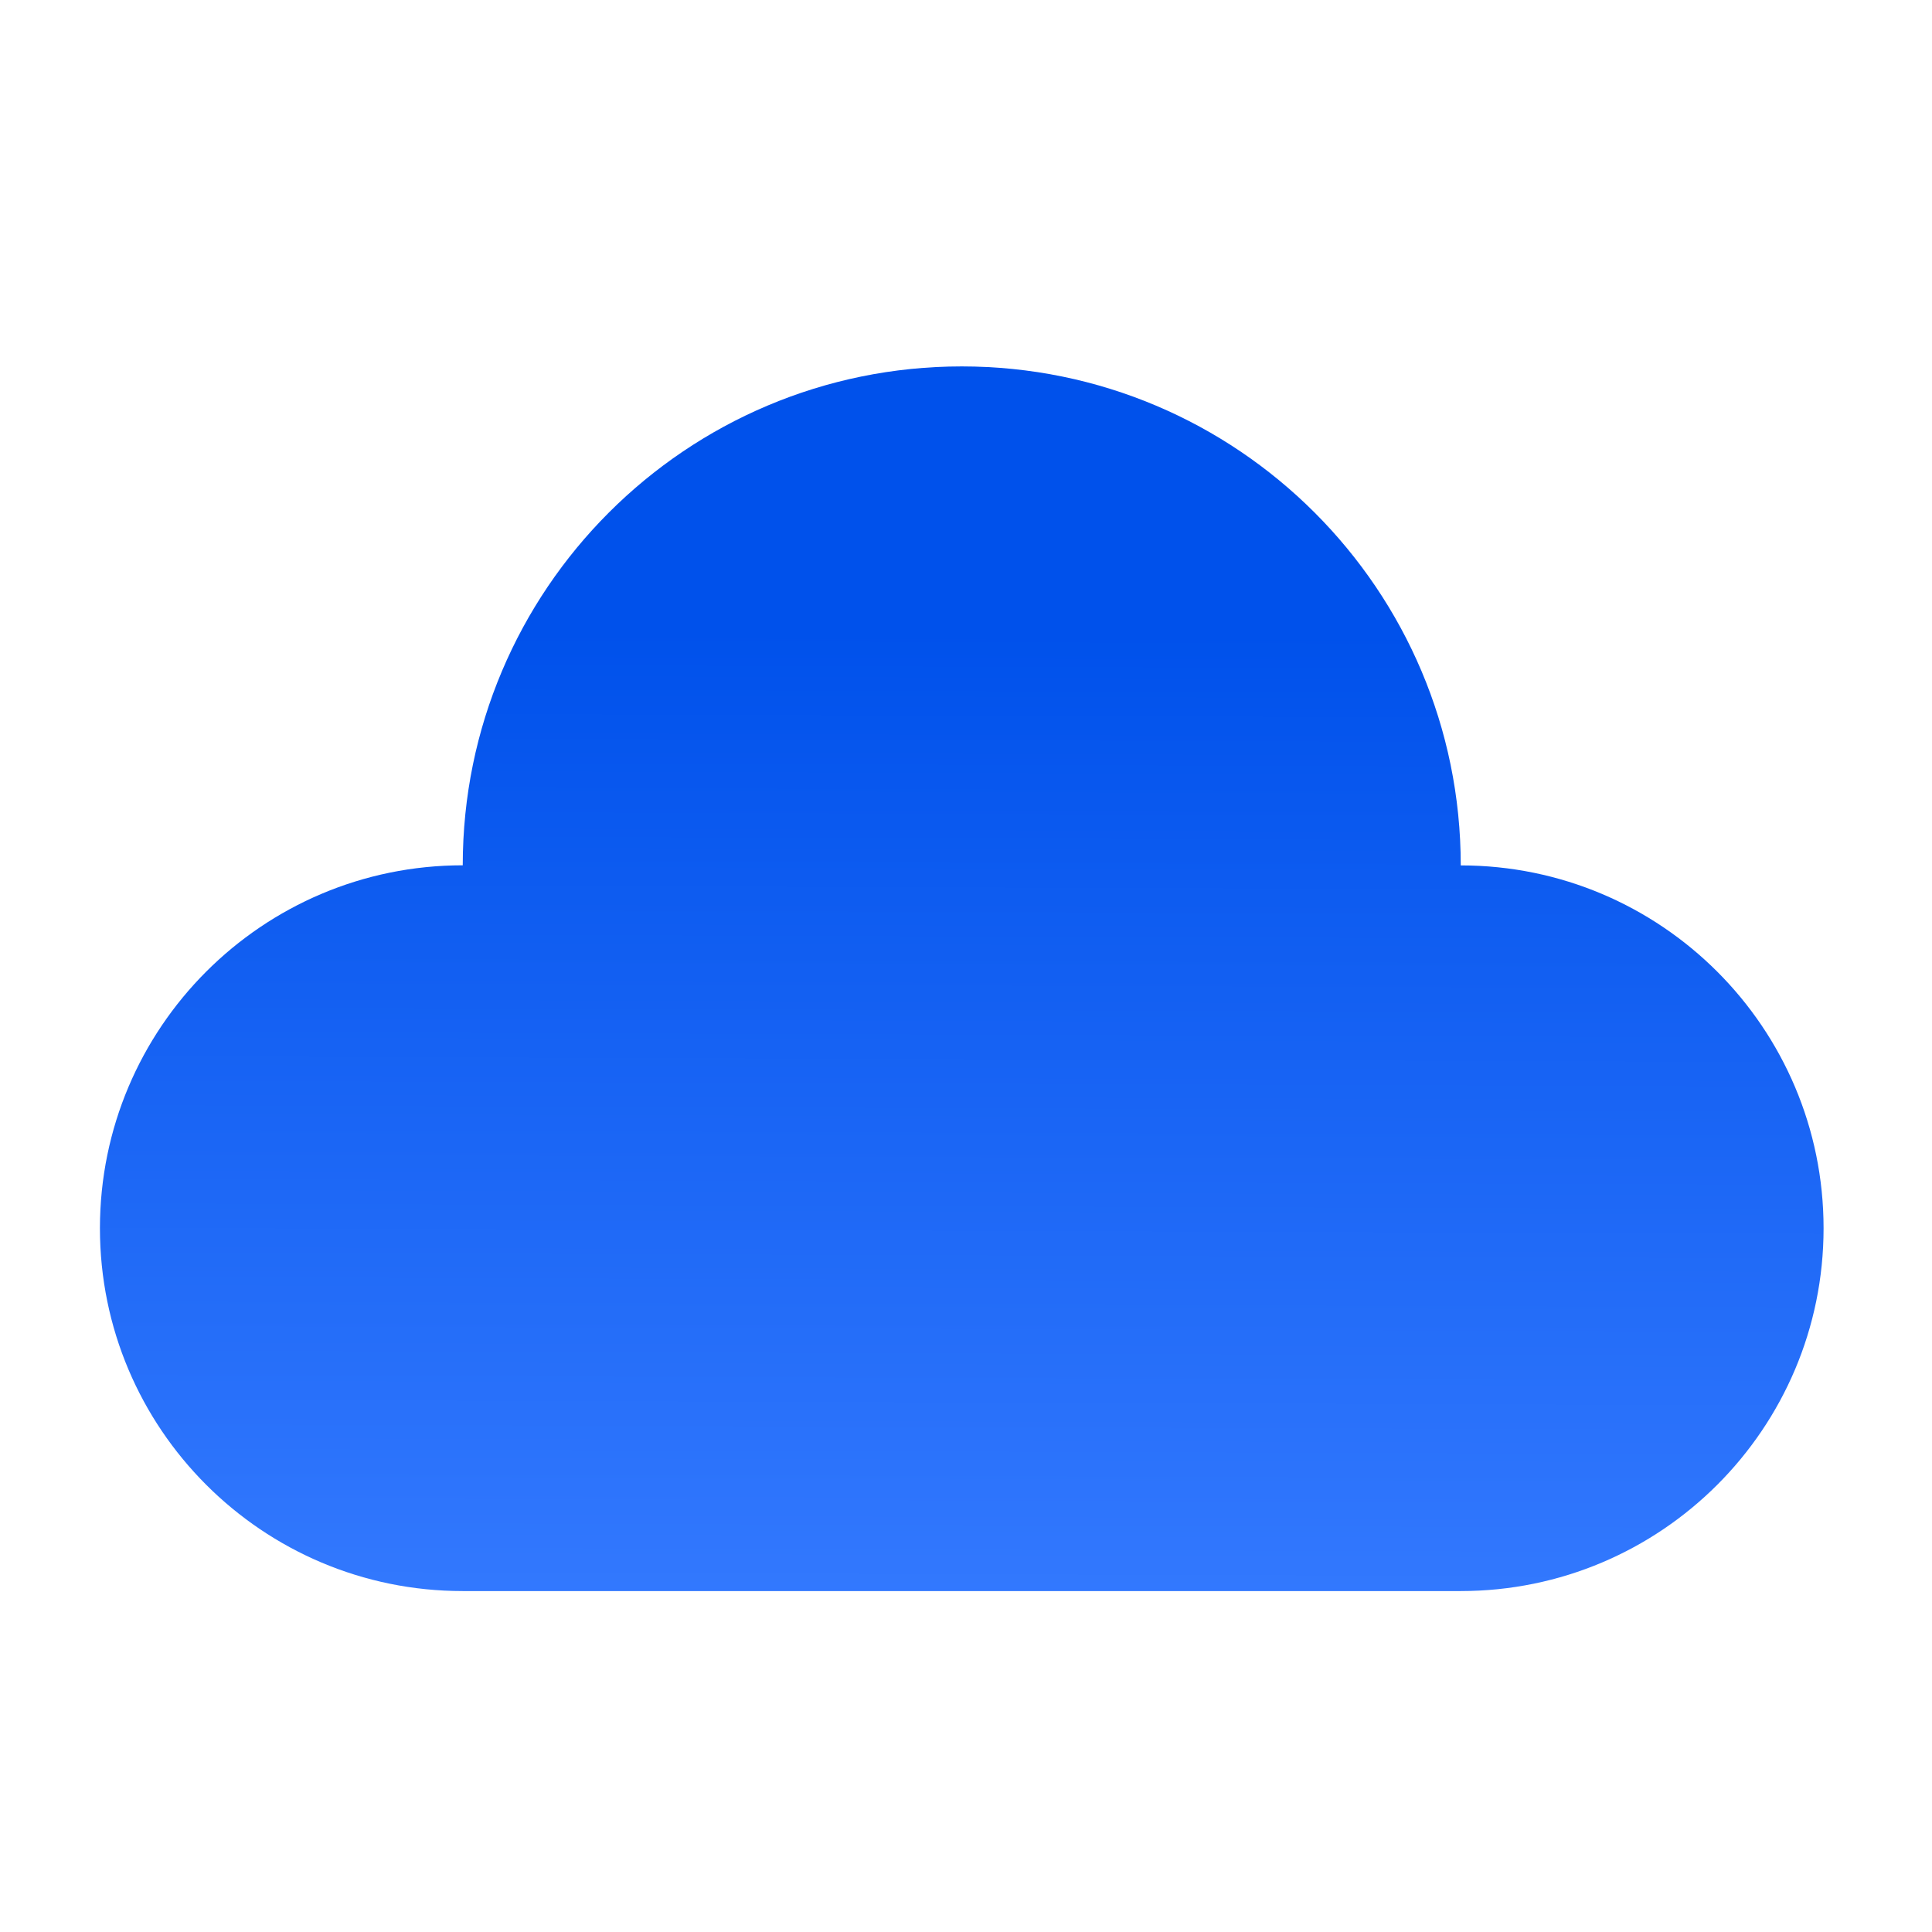
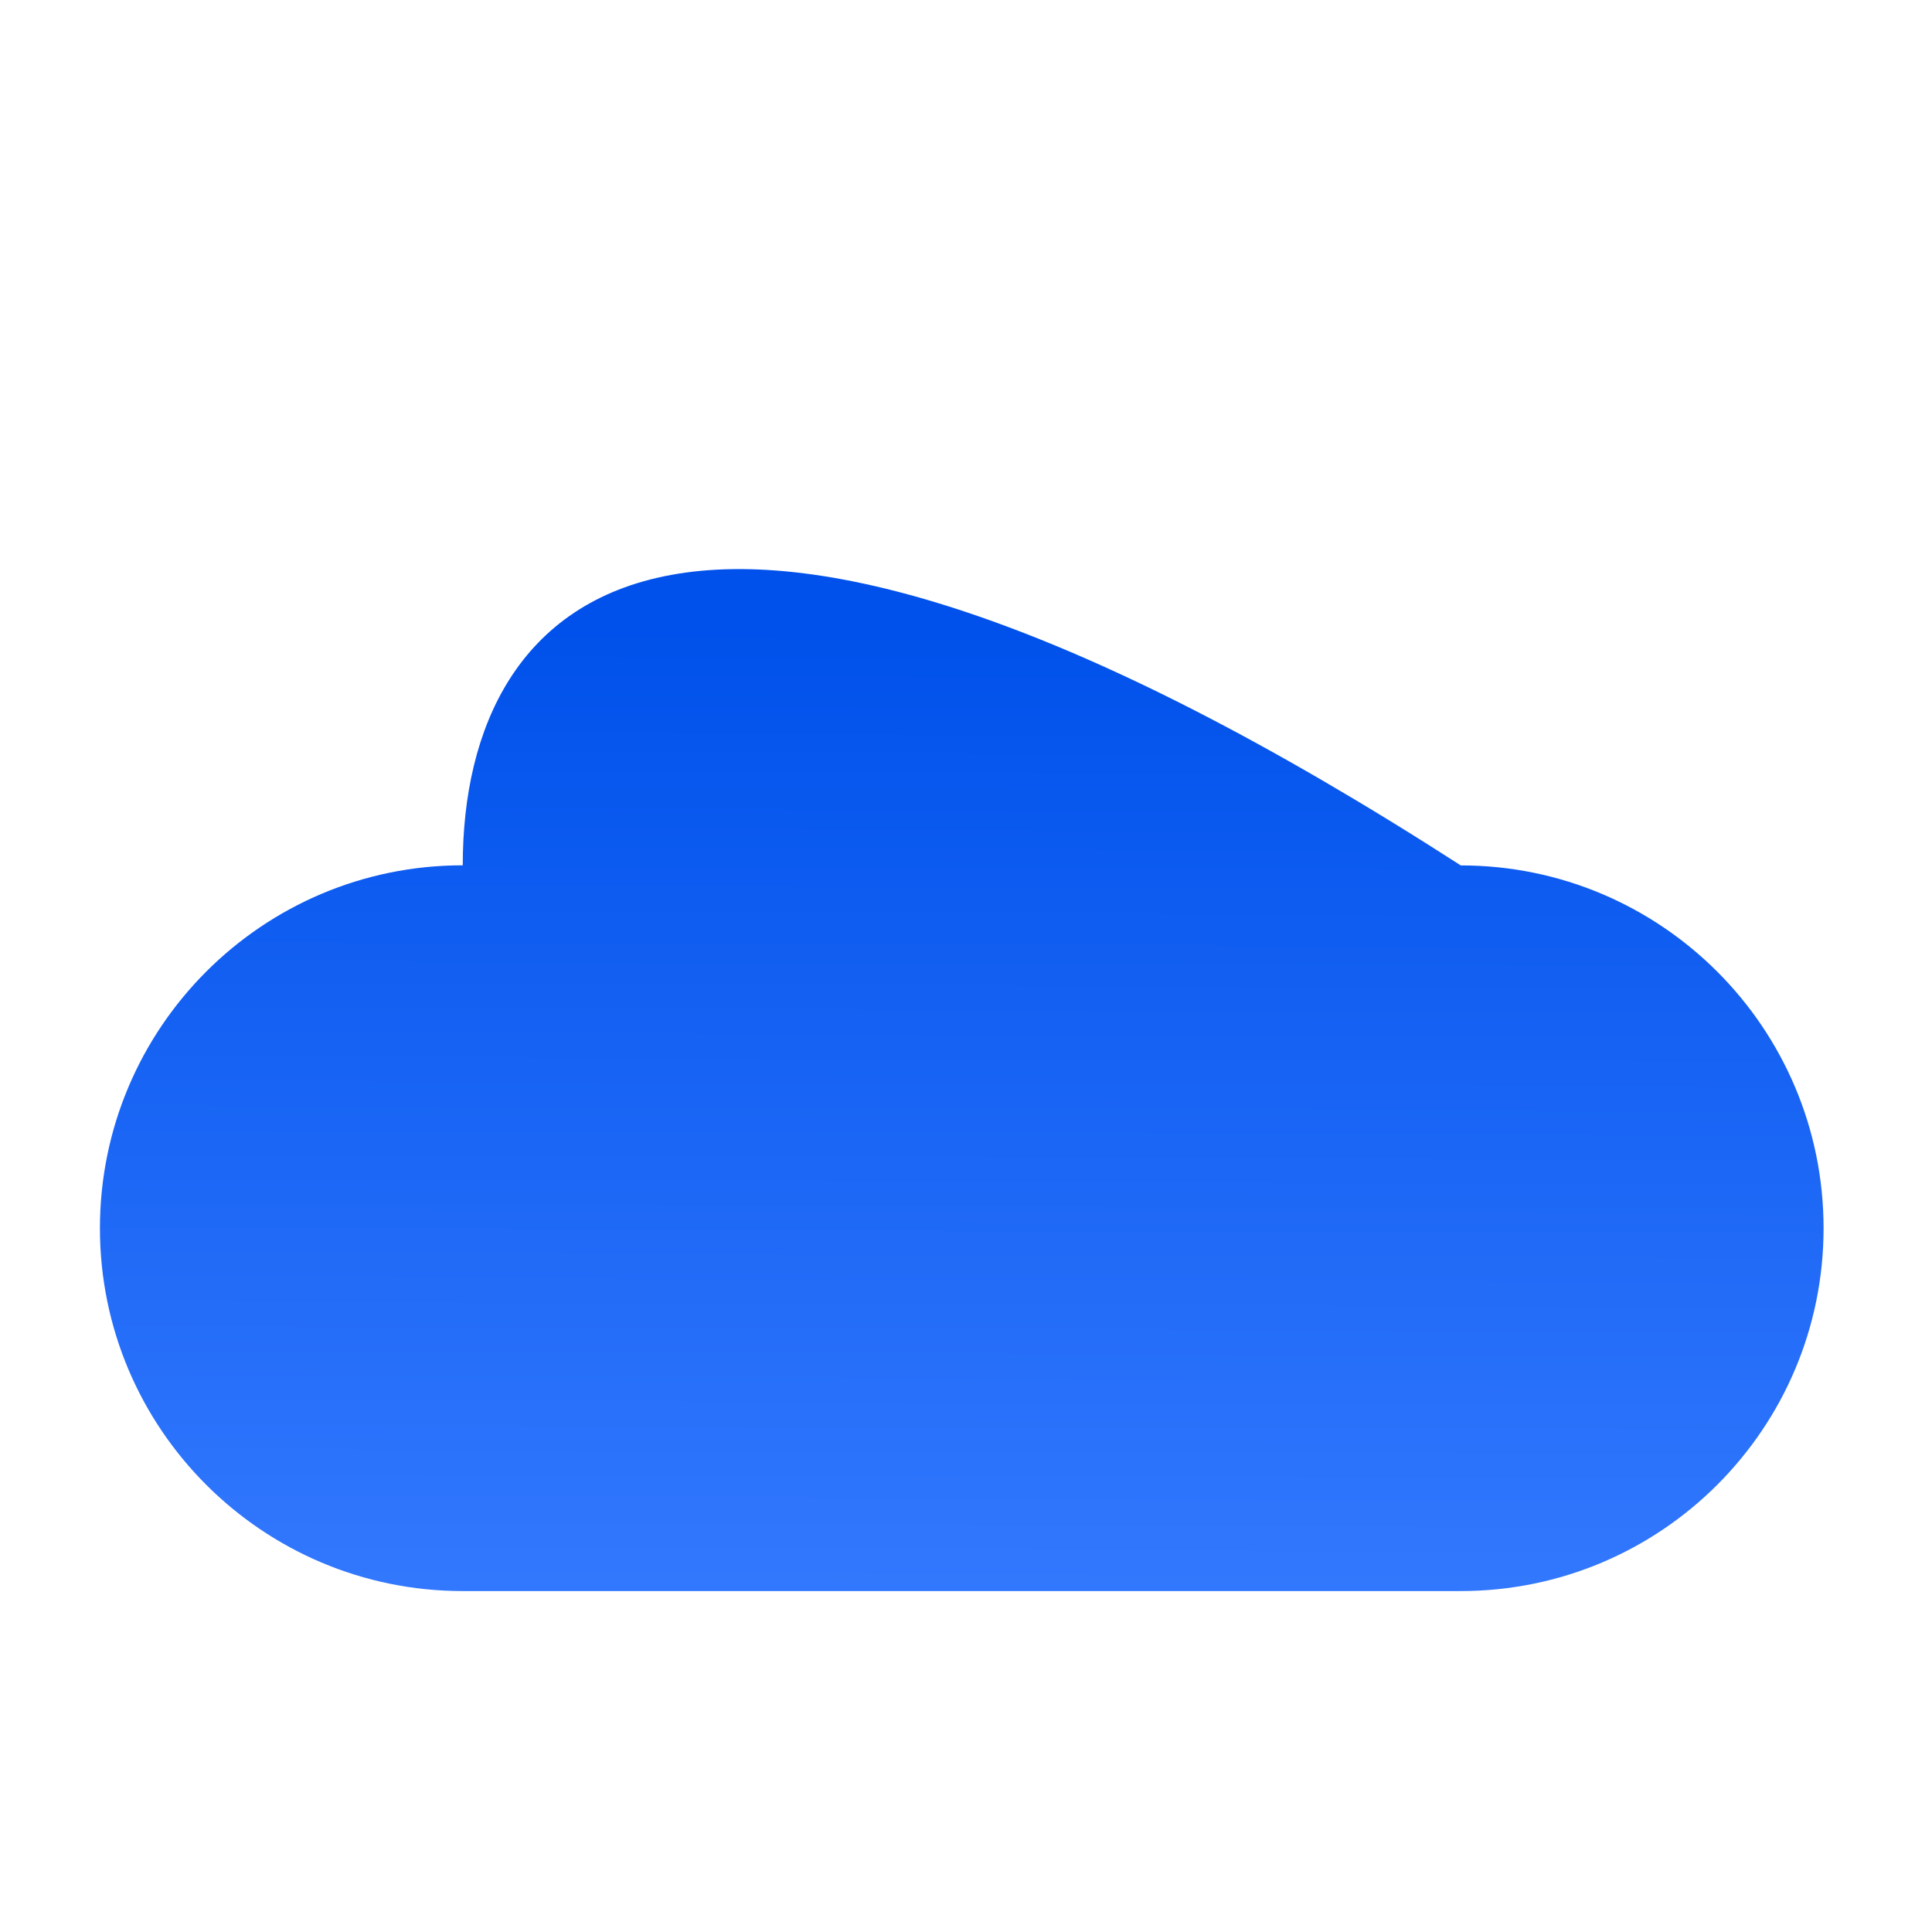
<svg xmlns="http://www.w3.org/2000/svg" width="58" height="58" viewBox="0 0 58 58" fill="none">
  <g filter="url(#filter0_i_4088_28)">
-     <path d="M13.892 25.977C7.878 25.977 3 30.856 3 36.873C3 42.889 7.878 47.765 13.892 47.765H43.85C49.867 47.765 54.745 42.887 54.745 36.873C54.745 30.859 49.867 25.98 43.853 25.98C43.853 17.707 37.146 11 28.873 11C20.599 11 13.892 17.704 13.892 25.977Z" fill="url(#paint0_linear_4088_28)" />
+     <path d="M13.892 25.977C7.878 25.977 3 30.856 3 36.873C3 42.889 7.878 47.765 13.892 47.765H43.85C49.867 47.765 54.745 42.887 54.745 36.873C54.745 30.859 49.867 25.98 43.853 25.98C20.599 11 13.892 17.704 13.892 25.977Z" fill="url(#paint0_linear_4088_28)" />
  </g>
  <defs>
    <filter id="filter0_i_4088_28" x="3" y="11" width="51.746" height="36.765" filterUnits="userSpaceOnUse" color-interpolation-filters="sRGB">
      <feFlood flood-opacity="0" result="BackgroundImageFix" />
      <feBlend mode="normal" in="SourceGraphic" in2="BackgroundImageFix" result="shape" />
      <feColorMatrix in="SourceAlpha" type="matrix" values="0 0 0 0 0 0 0 0 0 0 0 0 0 0 0 0 0 0 127 0" result="hardAlpha" />
      <feOffset />
      <feGaussianBlur stdDeviation="5.37" />
      <feComposite in2="hardAlpha" operator="arithmetic" k2="-1" k3="1" />
      <feColorMatrix type="matrix" values="0 0 0 0 1 0 0 0 0 1 0 0 0 0 1 0 0 0 0.25 0" />
      <feBlend mode="normal" in2="shape" result="effect1_innerShadow_4088_28" />
    </filter>
    <linearGradient id="paint0_linear_4088_28" x1="28.424" y1="18.02" x2="28.312" y2="49.827" gradientUnits="userSpaceOnUse">
      <stop offset="0.028" stop-color="#0051EB" />
      <stop offset="1" stop-color="#367BFF" />
    </linearGradient>
  </defs>
</svg>